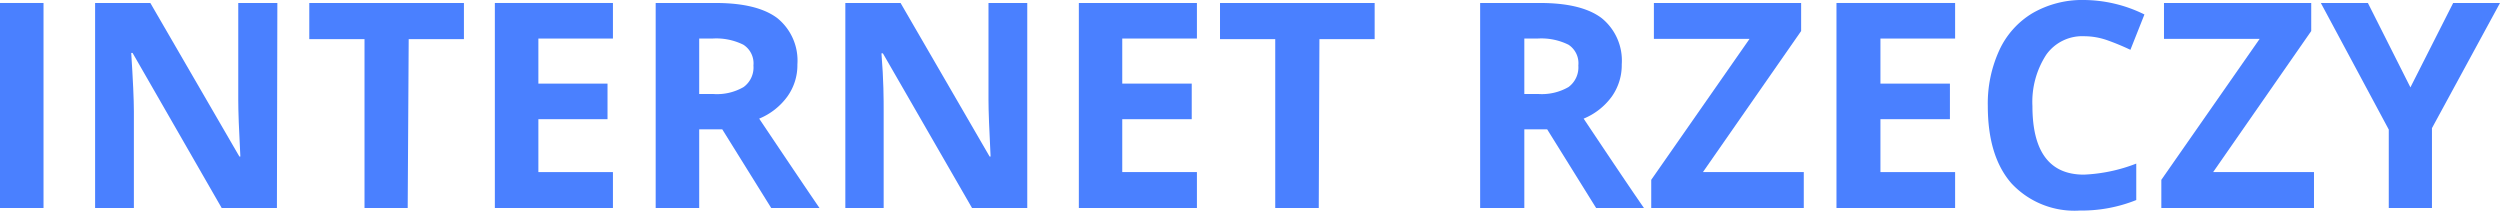
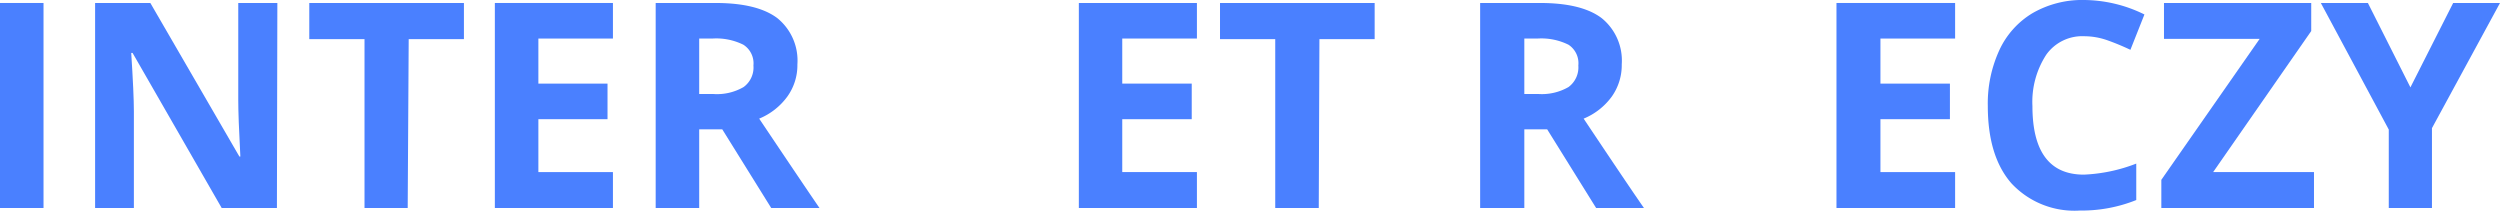
<svg xmlns="http://www.w3.org/2000/svg" viewBox="0 0 226.33 19.08">
  <defs>
    <style>.cls-1{fill:#4a80ff;}</style>
  </defs>
  <g id="Layer_2" data-name="Layer 2">
    <g id="Layer_1-2" data-name="Layer 1">
      <path class="cls-1" d="M0,18.83V.27H3.94V18.83Z" />
      <path class="cls-1" d="M25.07,18.83h-5L12,4.79h-.12c.16,2.48.24,4.24.24,5.3v8.74H8.61V.27h5l8.06,13.9h.09c-.13-2.41-.19-4.12-.19-5.12V.27h3.54Z" />
      <path class="cls-1" d="M36.91,18.83H33V3.54h-5V.27H42V3.54h-5Z" />
      <path class="cls-1" d="M55.49,18.83H44.8V.27H55.49V3.49H48.74V7.57H55v3.22H48.74v4.79h6.75Z" />
      <path class="cls-1" d="M63.3,11.71v7.12H59.36V.27h5.41q3.78,0,5.6,1.37a4.94,4.94,0,0,1,1.82,4.19,4.86,4.86,0,0,1-.91,2.91,5.94,5.94,0,0,1-2.55,2q4.2,6.26,5.46,8.09H69.82l-4.43-7.12Zm0-3.2h1.27a4.79,4.79,0,0,0,2.75-.63,2.19,2.19,0,0,0,.89-1.95,2,2,0,0,0-.91-1.88,5.51,5.51,0,0,0-2.81-.56H63.3Z" />
-       <path class="cls-1" d="M93,18.83H88l-8.07-14H79.8C80,7.27,80,9,80,10.09v8.74H76.53V.27h5l8.06,13.9h.09c-.12-2.41-.19-4.12-.19-5.12V.27H93Z" />
      <path class="cls-1" d="M108.36,18.83H97.67V.27h10.69V3.49H101.6V7.57h6.29v3.22H101.6v4.79h6.76Z" />
      <path class="cls-1" d="M119.39,18.83h-3.94V3.54h-5V.27h14V3.54h-5Z" />
      <path class="cls-1" d="M138,11.71v7.12H134V.27h5.41q3.78,0,5.59,1.37a4.94,4.94,0,0,1,1.82,4.19,4.92,4.92,0,0,1-.9,2.91,5.94,5.94,0,0,1-2.55,2q4.18,6.26,5.46,8.09H144.5l-4.43-7.12Zm0-3.2h1.27A4.83,4.83,0,0,0,142,7.88a2.21,2.21,0,0,0,.89-1.95A2,2,0,0,0,142,4.05a5.53,5.53,0,0,0-2.81-.56H138Z" />
-       <path class="cls-1" d="M163.3,18.83H149.49V16.28l8.9-12.76h-8.66V.27h13.33V2.81l-8.89,12.77h9.13Z" />
      <path class="cls-1" d="M177,18.83H166.26V.27H177V3.49h-6.76V7.57h6.29v3.22h-6.29v4.79H177Z" />
      <path class="cls-1" d="M188.7,3.28a4,4,0,0,0-3.44,1.66A7.82,7.82,0,0,0,184,9.6c0,4.14,1.56,6.21,4.66,6.21a14.76,14.76,0,0,0,4.74-1v3.3a13.24,13.24,0,0,1-5.1.95,7.79,7.79,0,0,1-6.2-2.46q-2.14-2.45-2.14-7a11.54,11.54,0,0,1,1.05-5.07,7.62,7.62,0,0,1,3-3.34A9,9,0,0,1,188.7,0a12.52,12.52,0,0,1,5.44,1.31l-1.27,3.2a22.17,22.17,0,0,0-2.1-.87A6.36,6.36,0,0,0,188.7,3.28Z" />
      <path class="cls-1" d="M209.49,18.83H195.67V16.28l8.9-12.76h-8.66V.27h13.33V2.81l-8.88,12.77h9.13Z" />
      <path class="cls-1" d="M218.22,7.91,222.09.27h4.24L220.17,11.6v7.23h-3.91v-7.1L210.11.27h4.26Z" />
    </g>
  </g>
</svg>